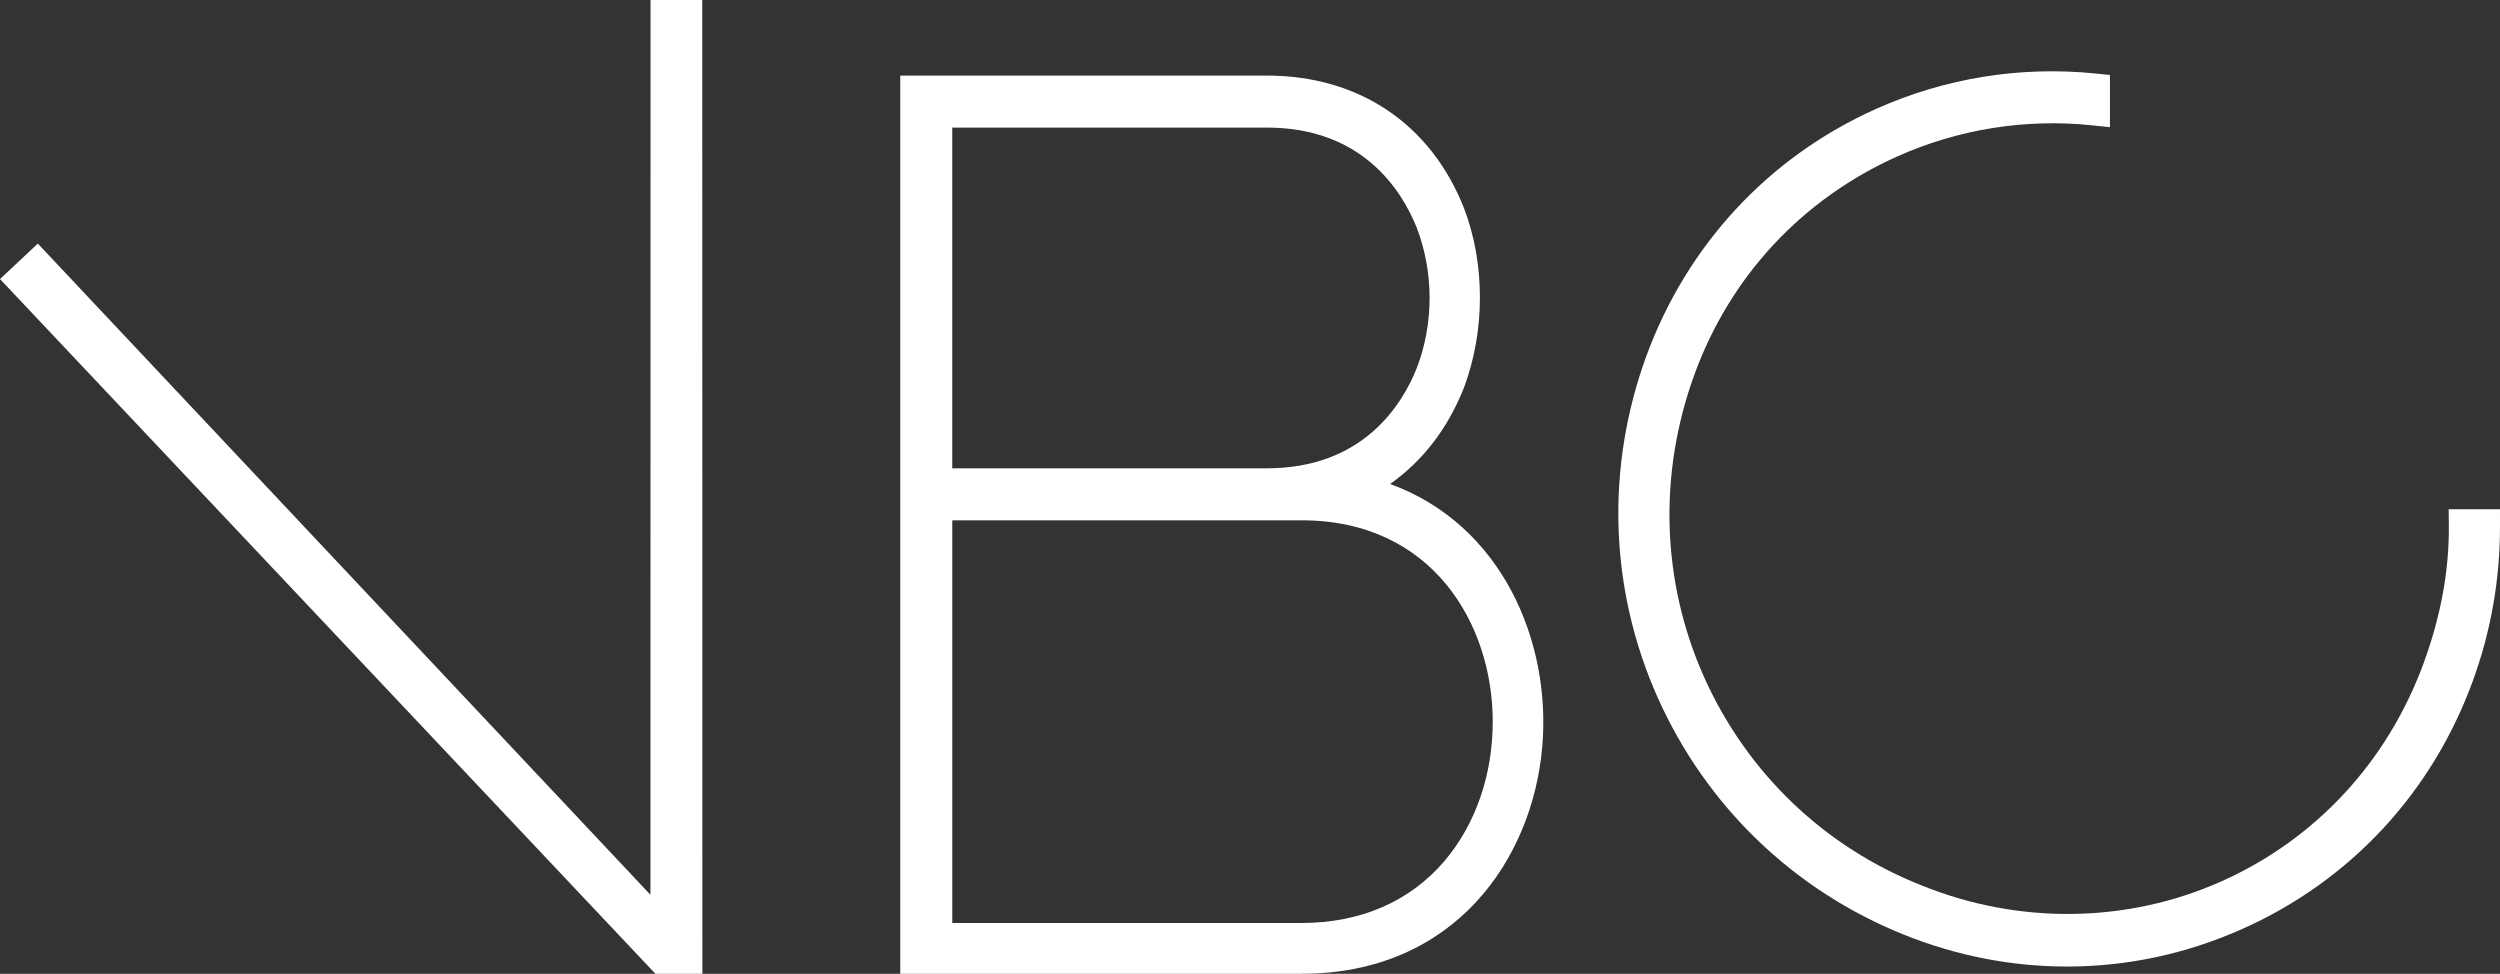
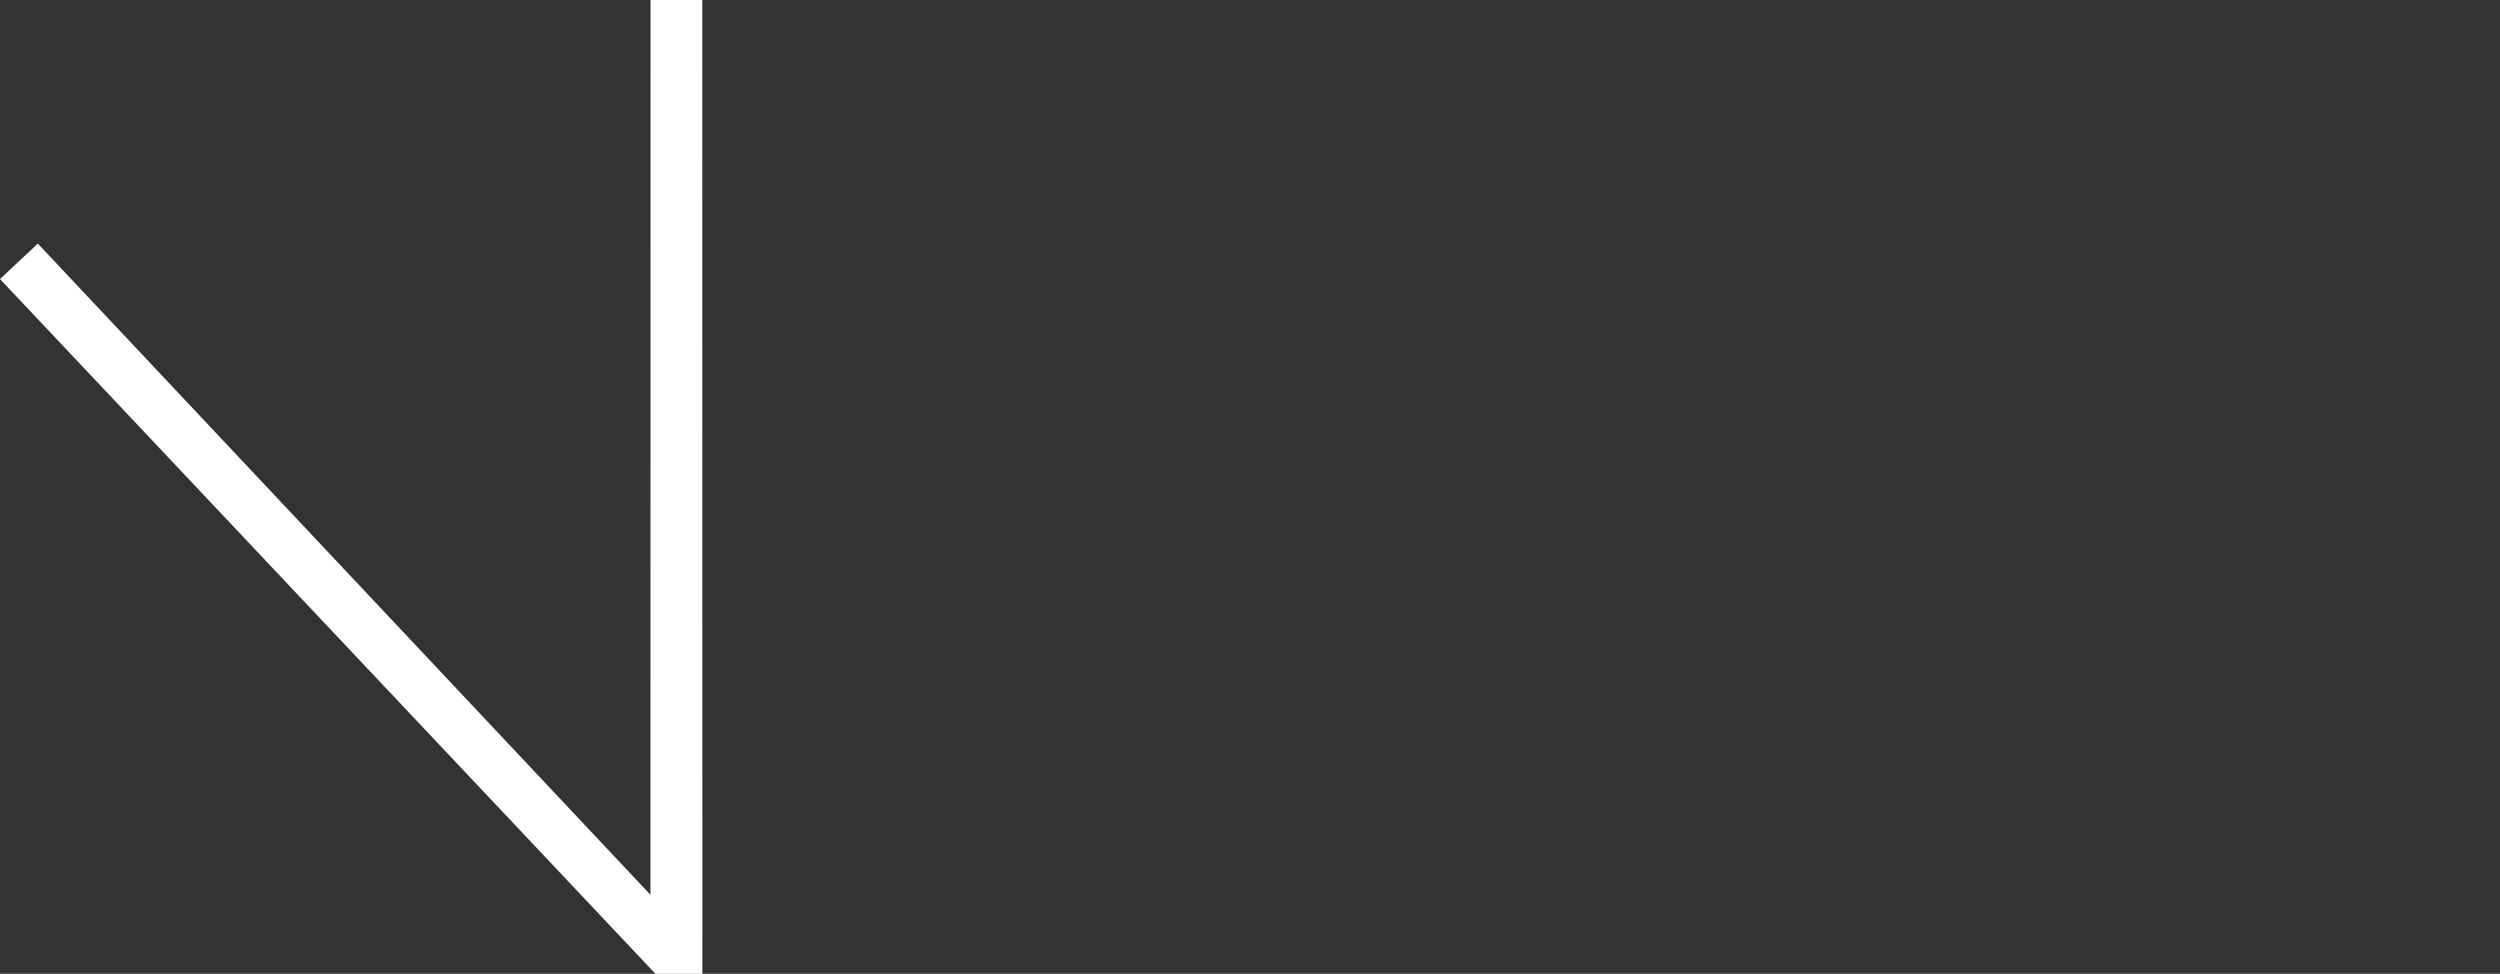
<svg xmlns="http://www.w3.org/2000/svg" version="1.1" id="Ebene_1" x="0px" y="0px" width="76.797px" height="29.913px" viewBox="0 0 76.797 29.913" enable-background="new 0 0 76.797 29.913" xml:space="preserve">
  <rect x="0" y="0" width="76.797" height="29.913" fill="#333333" stroke="none" />
  <g>
    <g>
      <polygon fill="#FFFFFF" points="19.984,0 19.981,27.487 1.162,7.483 0,8.572 20.133,29.913 21.576,29.913 21.573,0   " />
-       <path fill="#FFFFFF" d="M42.7,14.868c1.005-0.705,1.782-1.714,2.277-2.975c0.646-1.736,0.646-3.787-0.001-5.489    c-1.02-2.593-3.228-4.082-6.057-4.082H27.655v27.591h12.329c4.688,0,7.09-3.502,7.392-6.971    C47.658,19.7,46.129,16.108,42.7,14.868z M39.984,28.353H29.253v-12.37h10.731c4.034,0,5.871,3.208,5.871,6.184    c0,1.633-0.525,3.15-1.475,4.273C43.321,27.688,41.802,28.353,39.984,28.353z M38.918,14.386h-9.666V3.919h9.666    c2.934,0,4.142,1.928,4.601,3.071c0.528,1.375,0.528,2.951,0.002,4.318C43.063,12.458,41.853,14.386,38.918,14.386z" />
-       <path fill="#FFFFFF" d="M76.797,15.645H75.22l0.005,0.498c0.014,1.36-0.243,2.768-0.76,4.19c-1.108,3.051-3.317,5.443-6.227,6.742    c-2.884,1.287-6.202,1.334-9.18,0.135c-3.006-1.18-5.39-3.459-6.713-6.416c-1.304-2.926-1.411-6.224-0.295-9.287    c1.096-3.018,3.314-5.399,6.243-6.706c1.88-0.84,3.942-1.163,5.977-0.951l0.545,0.057V2.303l-0.443-0.045    c-2.303-0.233-4.604,0.134-6.73,1.082c-3.309,1.478-5.82,4.183-7.075,7.616c-1.25,3.437-1.124,7.156,0.355,10.471    c1.491,3.338,4.18,5.928,7.574,7.289c1.611,0.646,3.294,0.975,5,0.975c1.858,0,3.673-0.391,5.393-1.158    c3.309-1.477,5.823-4.182,7.073-7.615c0.561-1.535,0.84-3.143,0.835-4.778V15.645z" />
    </g>
  </g>
</svg>